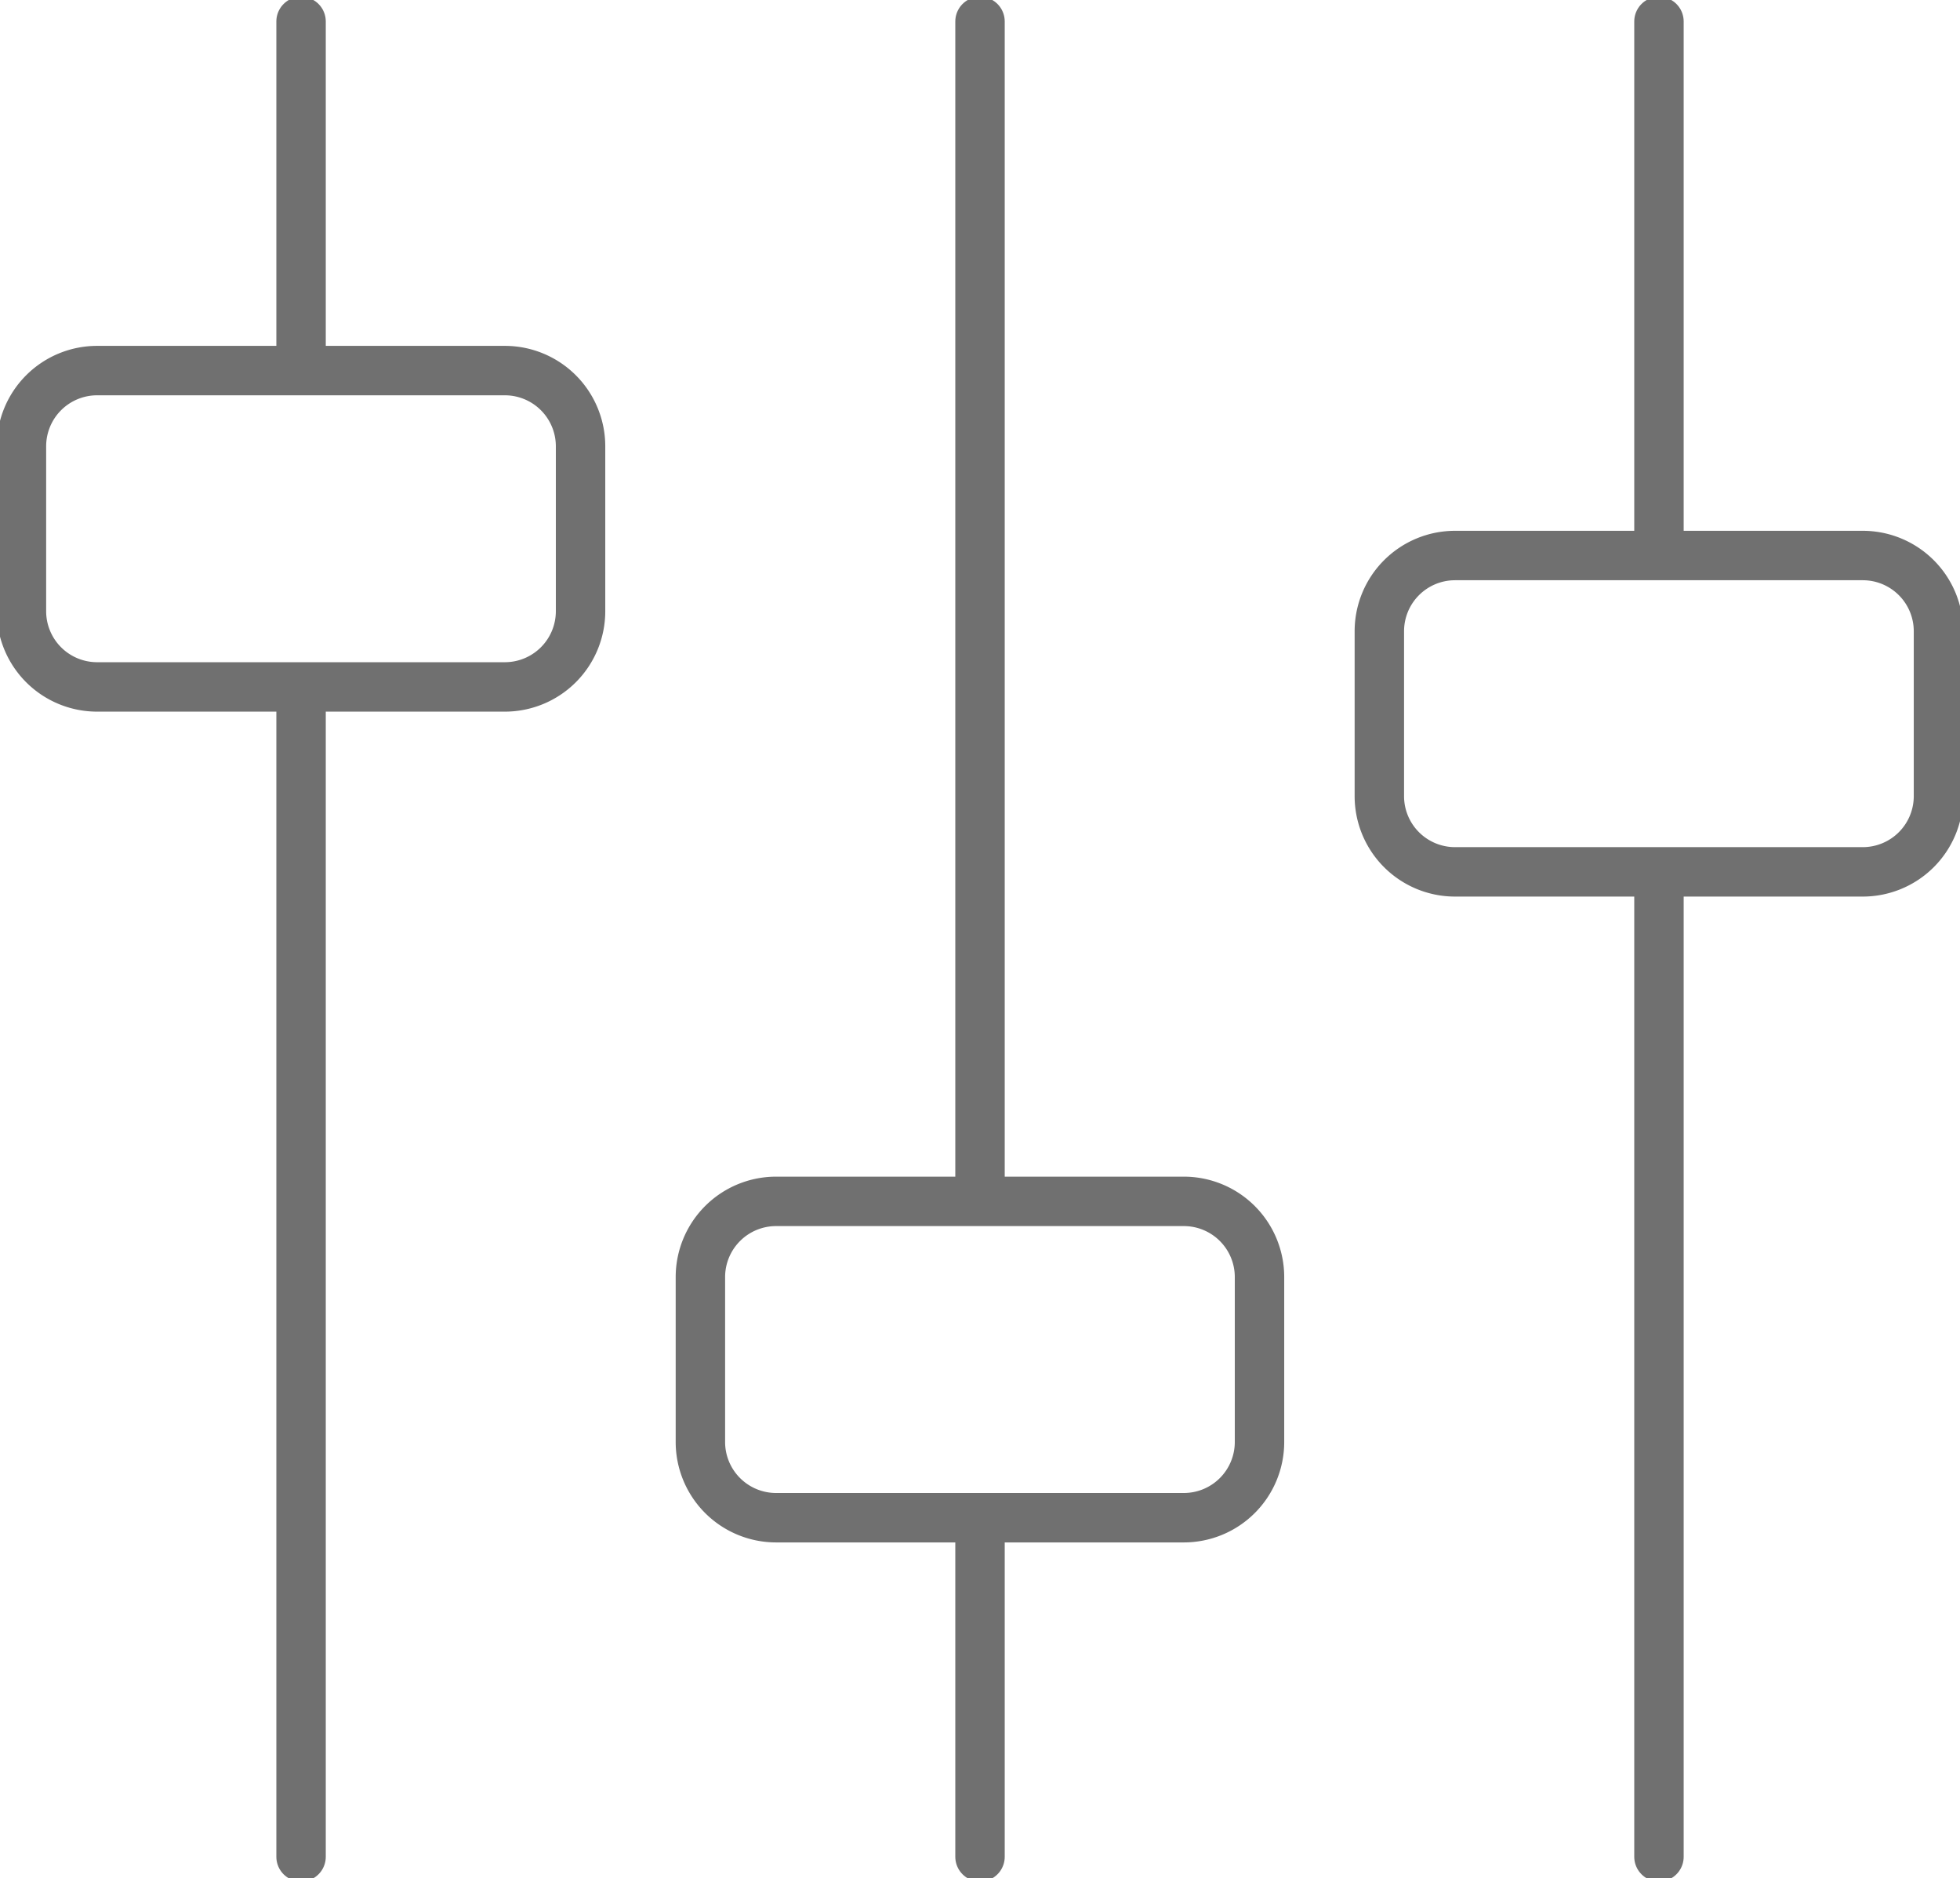
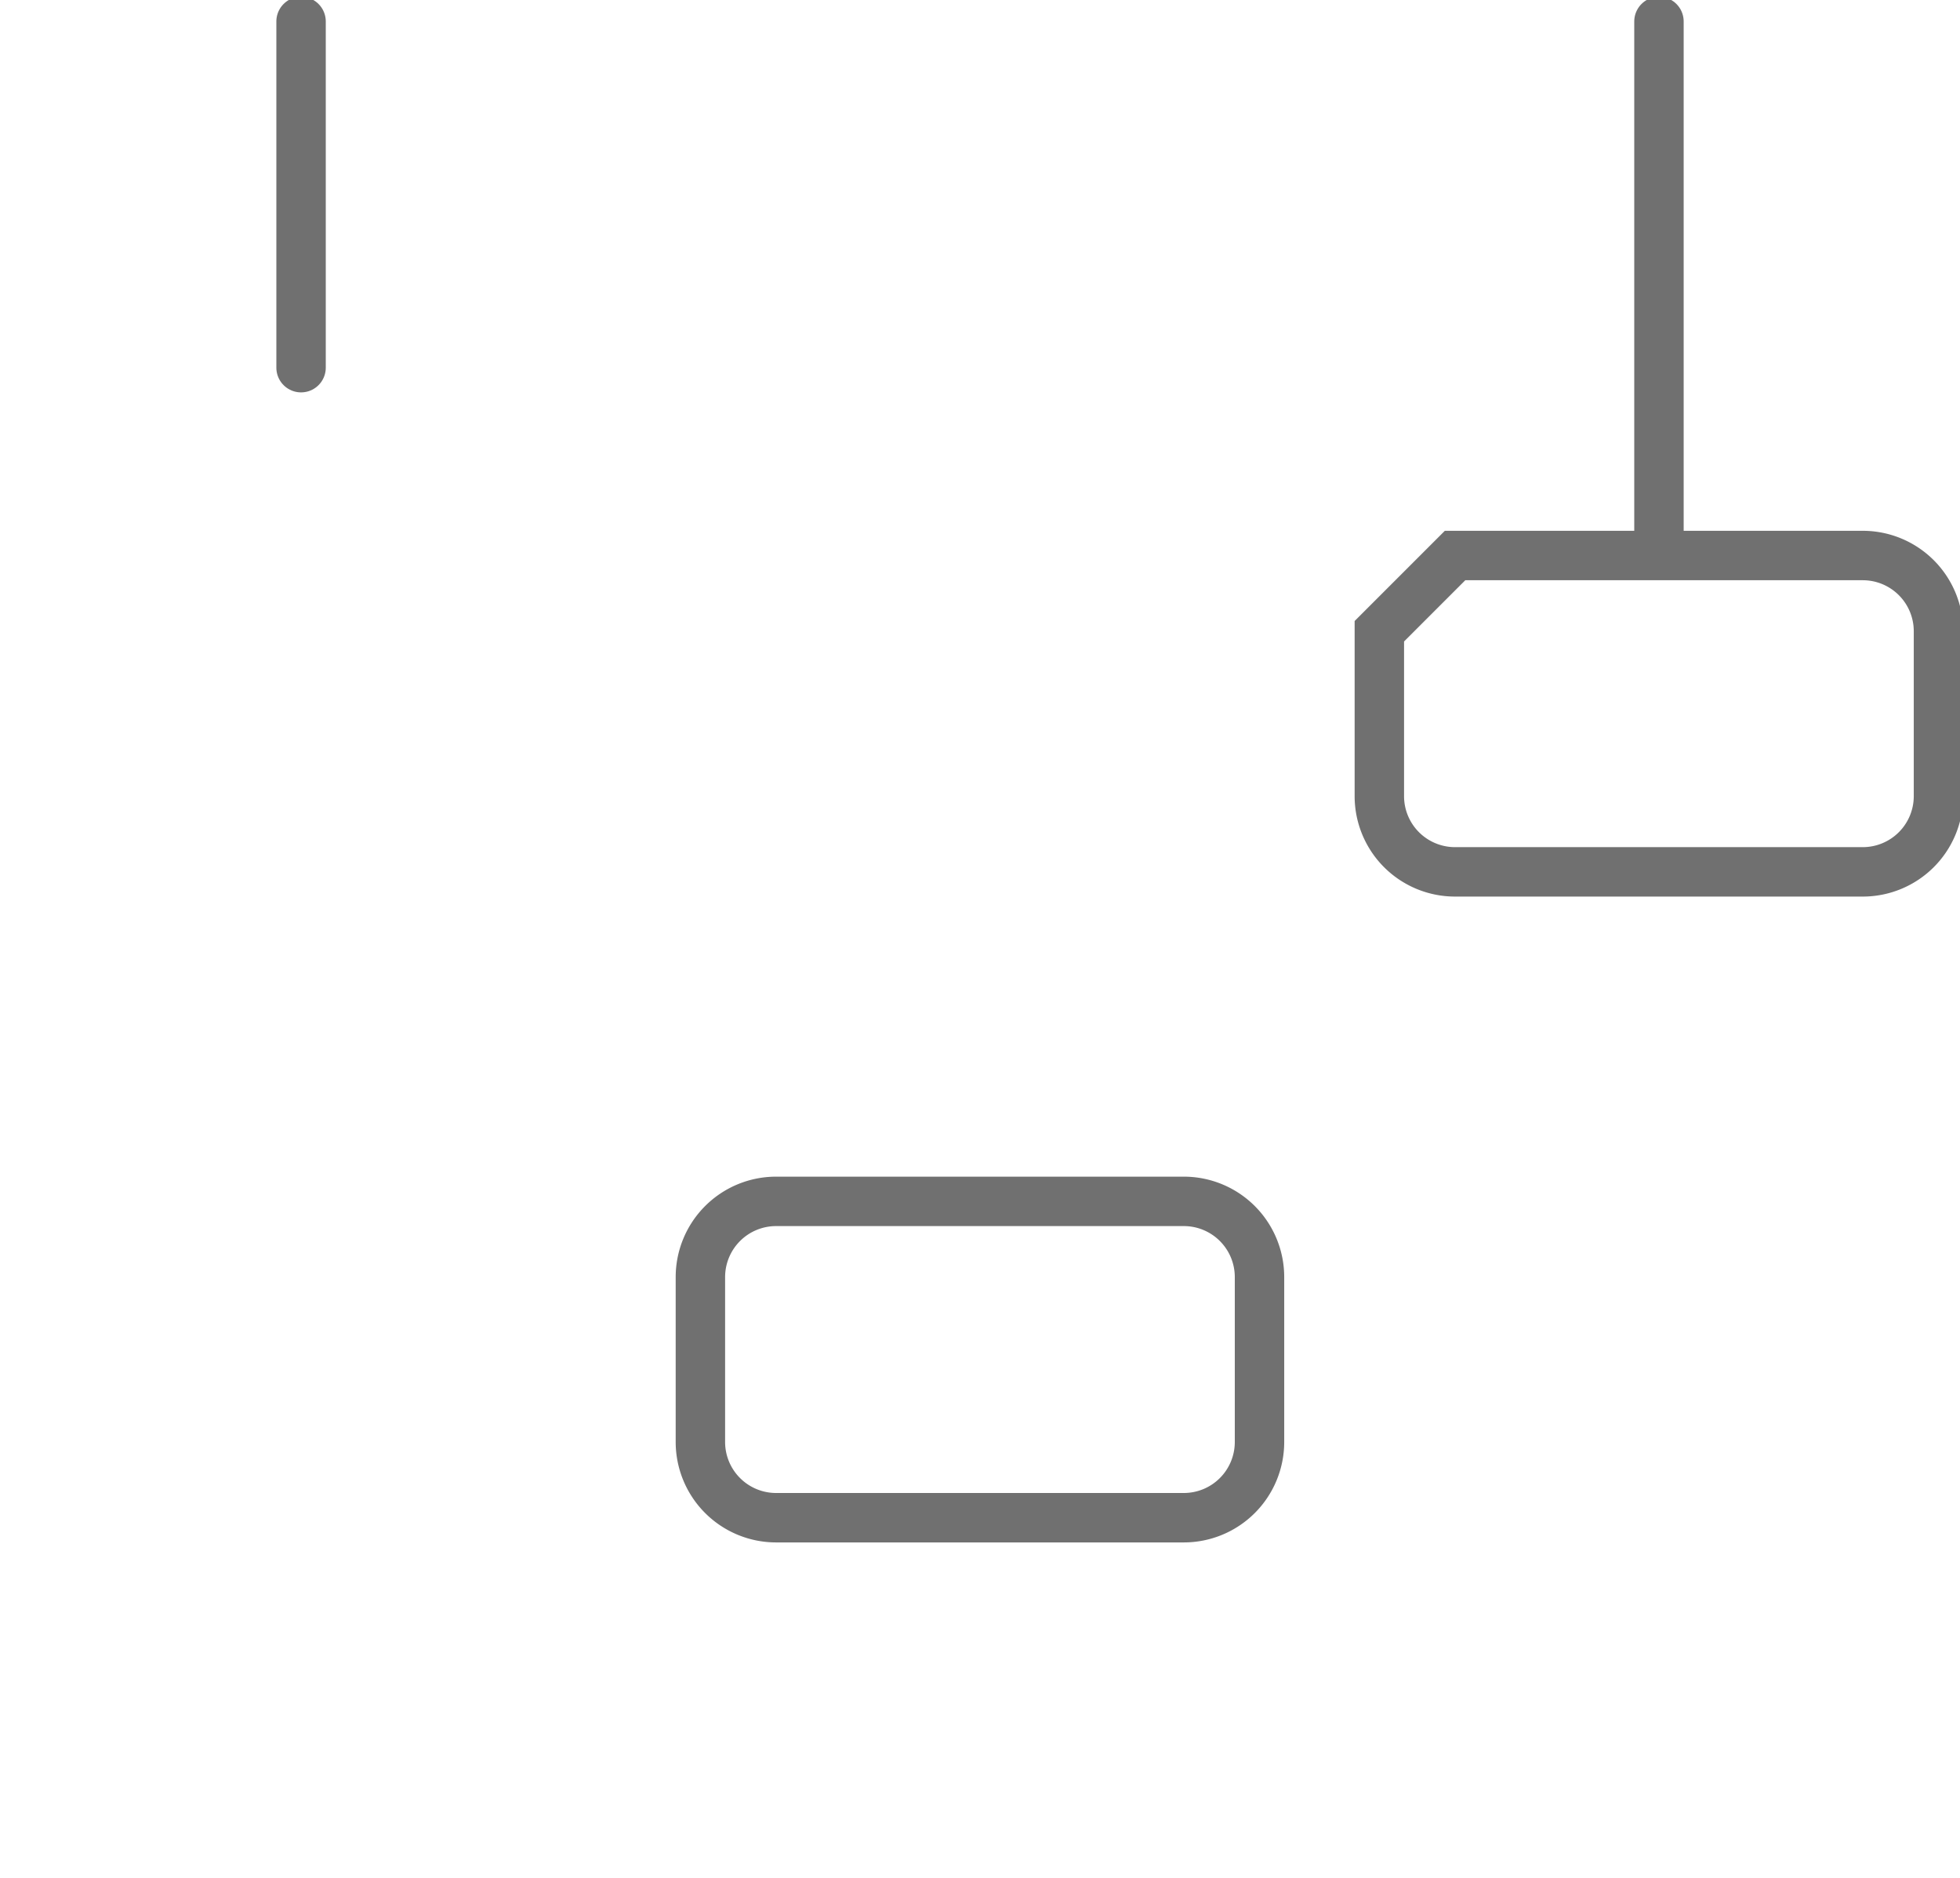
<svg xmlns="http://www.w3.org/2000/svg" width="79.321" height="76" viewBox="0 0 79.321 76">
  <defs>
    <clipPath id="clip-path">
      <rect id="Rectangle_61" data-name="Rectangle 61" width="79.321" height="76" fill="none" stroke="#707070" stroke-width="2" />
    </clipPath>
  </defs>
  <g id="Group_89" data-name="Group 89" clip-path="url(#clip-path)">
-     <line id="Line_22" data-name="Line 22" y2="46.897" transform="translate(12.184 28.235)" fill="none" stroke="#707070" stroke-linecap="round" stroke-miterlimit="10" stroke-width="2" />
    <line id="Line_23" data-name="Line 23" y2="14.009" transform="translate(12.184 0.868)" fill="none" stroke="#707070" stroke-linecap="round" stroke-miterlimit="10" stroke-width="2" />
-     <line id="Line_24" data-name="Line 24" y2="13.102" transform="translate(39.661 62.03)" fill="none" stroke="#707070" stroke-linecap="round" stroke-miterlimit="10" stroke-width="2" />
-     <line id="Line_25" data-name="Line 25" y2="47.012" transform="translate(39.661 0.868)" fill="none" stroke="#707070" stroke-linecap="round" stroke-miterlimit="10" stroke-width="2" />
-     <line id="Line_26" data-name="Line 26" y2="38.857" transform="translate(67.138 36.275)" fill="none" stroke="#707070" stroke-linecap="round" stroke-miterlimit="10" stroke-width="2" />
    <line id="Line_27" data-name="Line 27" y2="20.994" transform="translate(67.138 0.868)" fill="none" stroke="#707070" stroke-linecap="round" stroke-miterlimit="10" stroke-width="2" />
-     <path id="Rectangle_58" data-name="Rectangle 58" d="M3.063,0h16.5a3.064,3.064,0,0,1,3.064,3.064V9.739A3.064,3.064,0,0,1,19.567,12.8H3.063A3.063,3.063,0,0,1,0,9.74V3.063A3.063,3.063,0,0,1,3.063,0Z" transform="translate(0.868 14.995)" fill="none" stroke="#707070" stroke-linecap="round" stroke-miterlimit="10" stroke-width="2" />
    <path id="Rectangle_59" data-name="Rectangle 59" d="M3.064,0h16.5a3.063,3.063,0,0,1,3.063,3.063V9.74A3.063,3.063,0,0,1,19.569,12.8H3.064A3.064,3.064,0,0,1,0,9.739V3.064A3.064,3.064,0,0,1,3.064,0Z" transform="translate(28.345 48.611)" fill="none" stroke="#707070" stroke-linecap="round" stroke-miterlimit="10" stroke-width="2" />
-     <path id="Rectangle_60" data-name="Rectangle 60" d="M3.064,0h16.5a3.064,3.064,0,0,1,3.064,3.064V9.739A3.064,3.064,0,0,1,19.567,12.8H3.063A3.063,3.063,0,0,1,0,9.74V3.064A3.064,3.064,0,0,1,3.064,0Z" transform="translate(55.822 22.478)" fill="none" stroke="#707070" stroke-linecap="round" stroke-miterlimit="10" stroke-width="2" />
+     <path id="Rectangle_60" data-name="Rectangle 60" d="M3.064,0h16.5a3.064,3.064,0,0,1,3.064,3.064V9.739A3.064,3.064,0,0,1,19.567,12.8H3.063A3.063,3.063,0,0,1,0,9.74V3.064Z" transform="translate(55.822 22.478)" fill="none" stroke="#707070" stroke-linecap="round" stroke-miterlimit="10" stroke-width="2" />
  </g>
</svg>